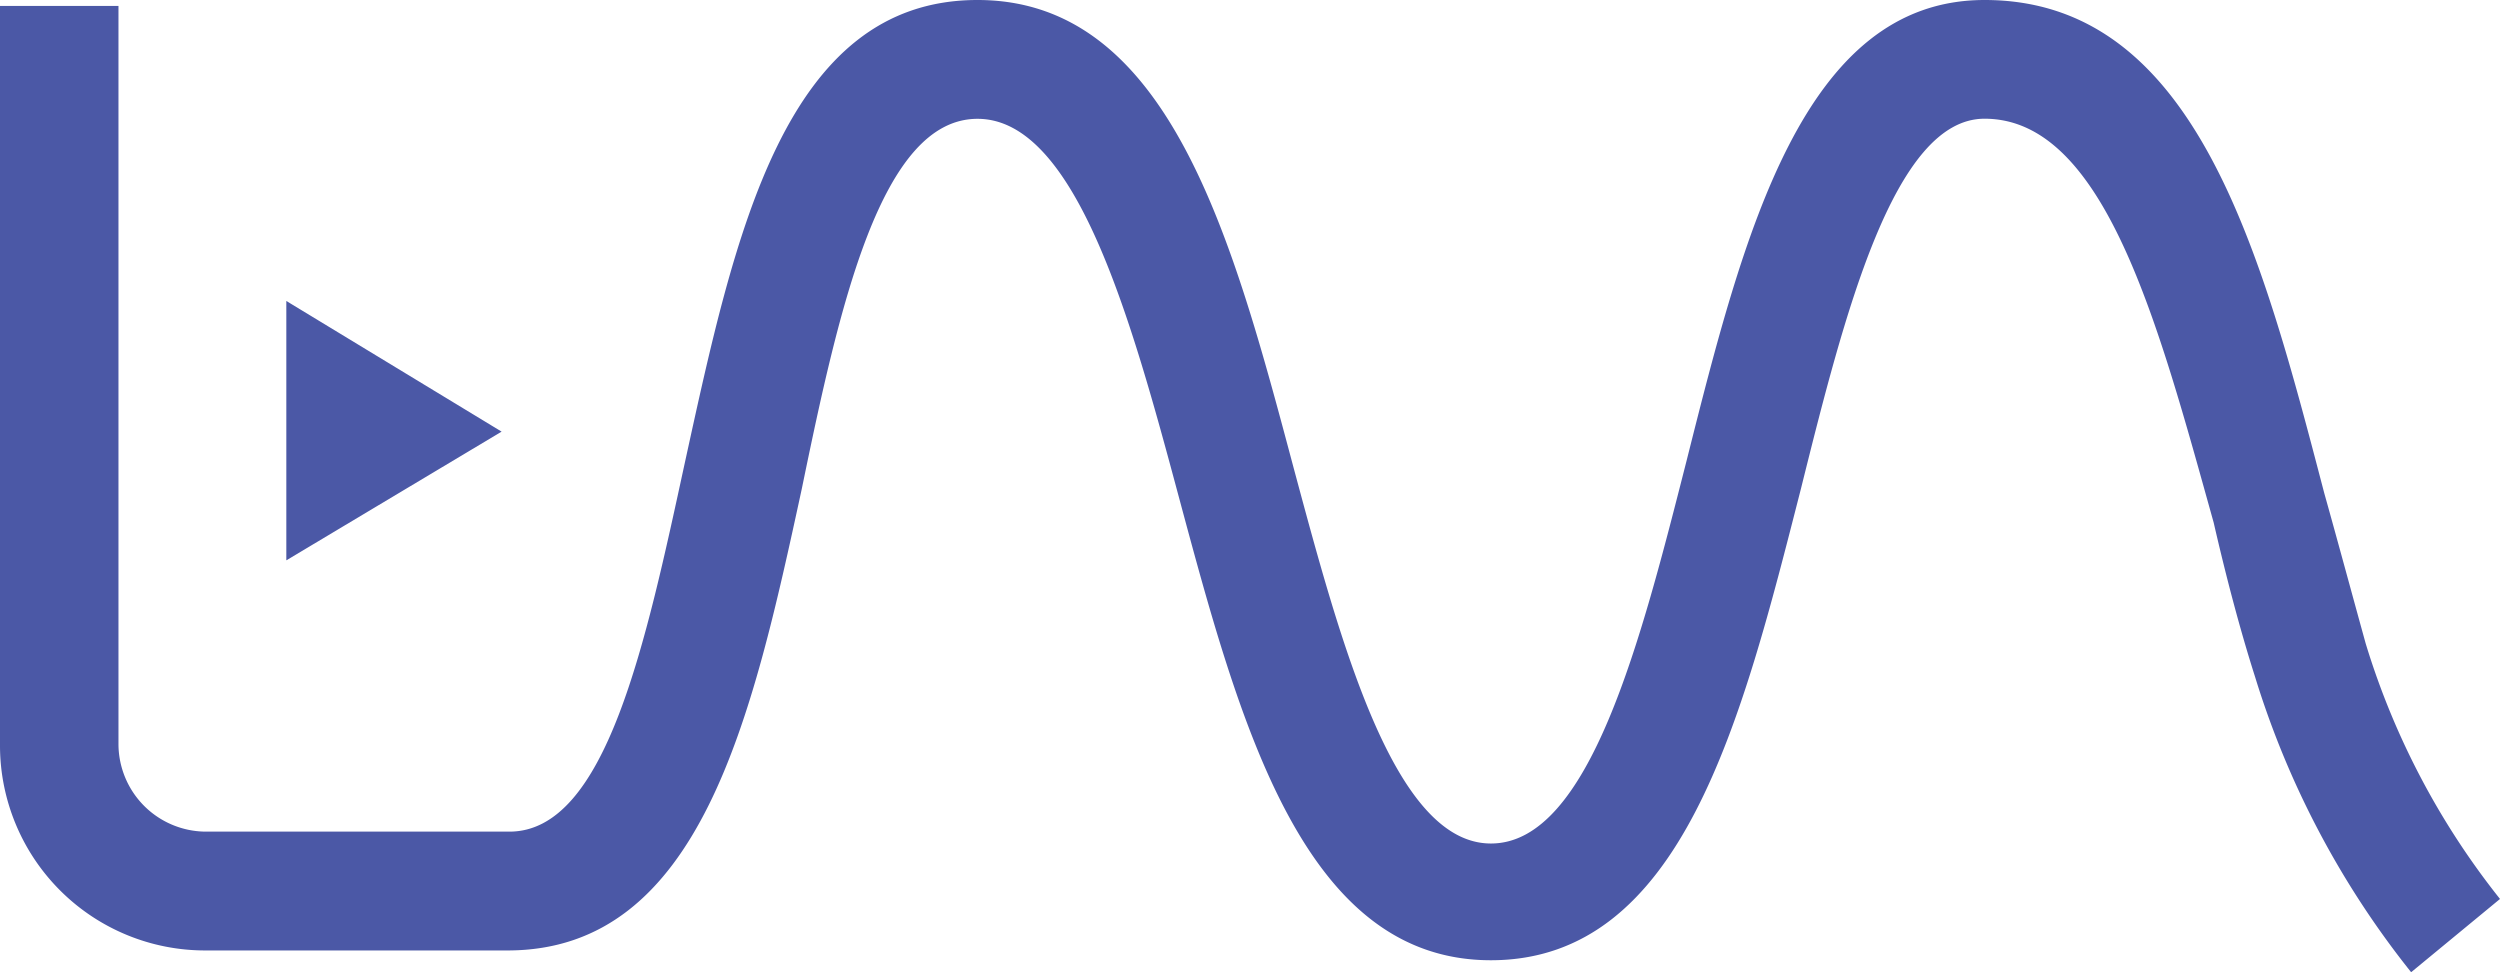
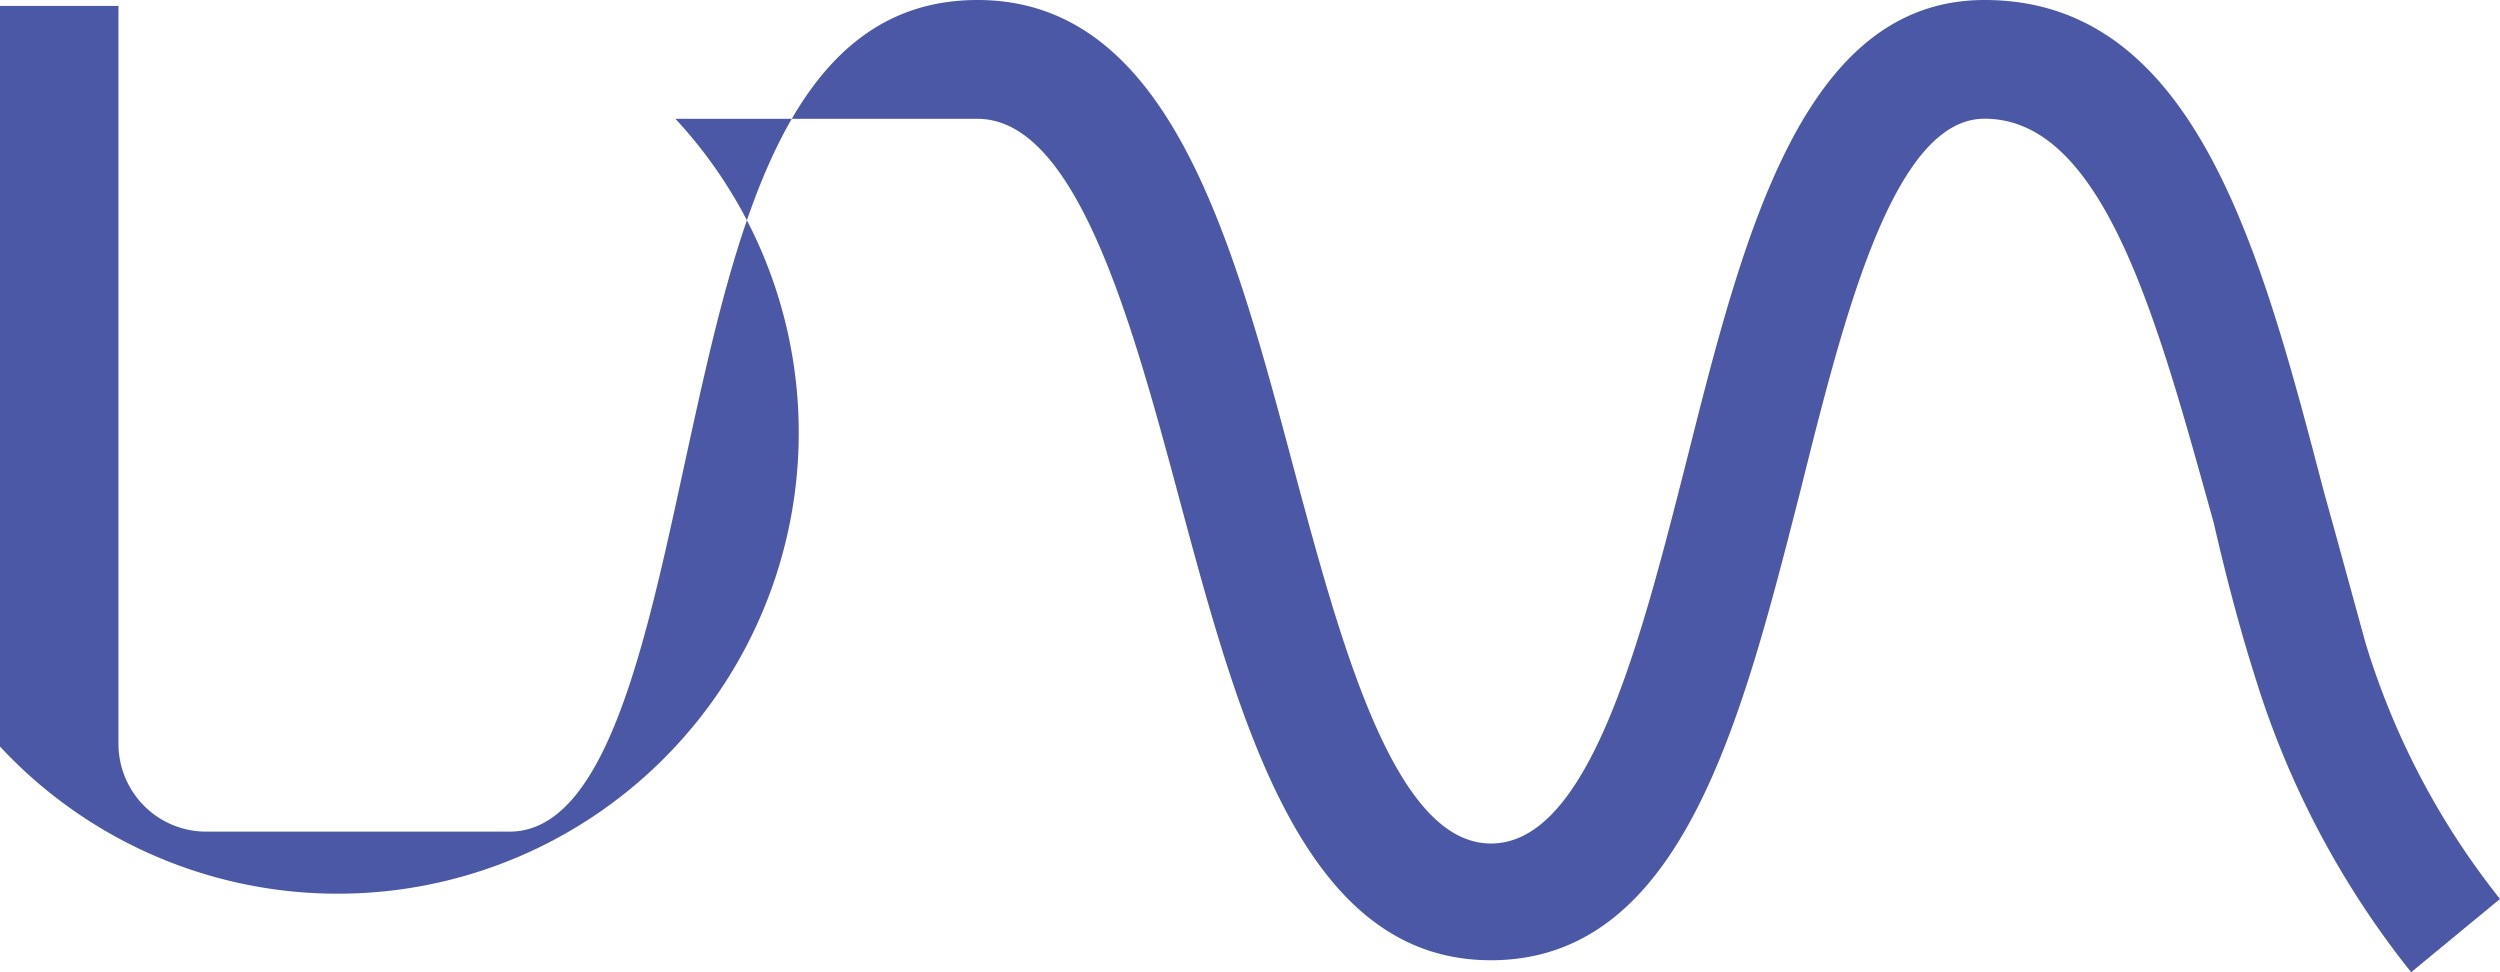
<svg xmlns="http://www.w3.org/2000/svg" width="72" height="28" viewBox="0 0 72 28">
  <defs>
    <style>.a{fill:#4b58a6;}</style>
  </defs>
-   <path class="a" d="M69.441,28a25.744,25.744,0,0,1-4.493-8.5c-.455-1.426-.853-2.965-1.194-4.448-1.592-5.7-3.128-11.633-6.6-11.633-2.616,0-4.038,5.646-5.289,10.664-1.706,6.672-3.412,13.572-8.929,13.572-5.4,0-7.223-6.786-8.986-13.344C32.588,9.238,31,3.422,28.152,3.422c-2.787,0-3.981,5.418-5.062,10.664-1.422,6.558-2.9,13.287-8.474,13.287h-8.7A5.906,5.906,0,0,1,0,21.5V.171H3.412V21.442a2.528,2.528,0,0,0,2.5,2.509h8.758c2.787,0,3.924-5.418,5.062-10.664C21.156,6.786,22.578,0,28.152,0c5.517,0,7.336,6.843,9.1,13.458,1.365,5.075,2.9,10.835,5.687,10.835,2.844,0,4.322-5.874,5.63-11.006C50.218,6.729,51.924,0,57.156,0c6.085,0,7.962,7.242,9.782,14.2.4,1.426.8,2.908,1.194,4.334A22.183,22.183,0,0,0,72,25.89Z" />
-   <path class="a" d="M14.5,15.2v7.47l6.2-3.707Z" transform="translate(-6.254 -6.532)" />
+   <path class="a" d="M69.441,28a25.744,25.744,0,0,1-4.493-8.5c-.455-1.426-.853-2.965-1.194-4.448-1.592-5.7-3.128-11.633-6.6-11.633-2.616,0-4.038,5.646-5.289,10.664-1.706,6.672-3.412,13.572-8.929,13.572-5.4,0-7.223-6.786-8.986-13.344C32.588,9.238,31,3.422,28.152,3.422h-8.7A5.906,5.906,0,0,1,0,21.5V.171H3.412V21.442a2.528,2.528,0,0,0,2.5,2.509h8.758c2.787,0,3.924-5.418,5.062-10.664C21.156,6.786,22.578,0,28.152,0c5.517,0,7.336,6.843,9.1,13.458,1.365,5.075,2.9,10.835,5.687,10.835,2.844,0,4.322-5.874,5.63-11.006C50.218,6.729,51.924,0,57.156,0c6.085,0,7.962,7.242,9.782,14.2.4,1.426.8,2.908,1.194,4.334A22.183,22.183,0,0,0,72,25.89Z" />
</svg>